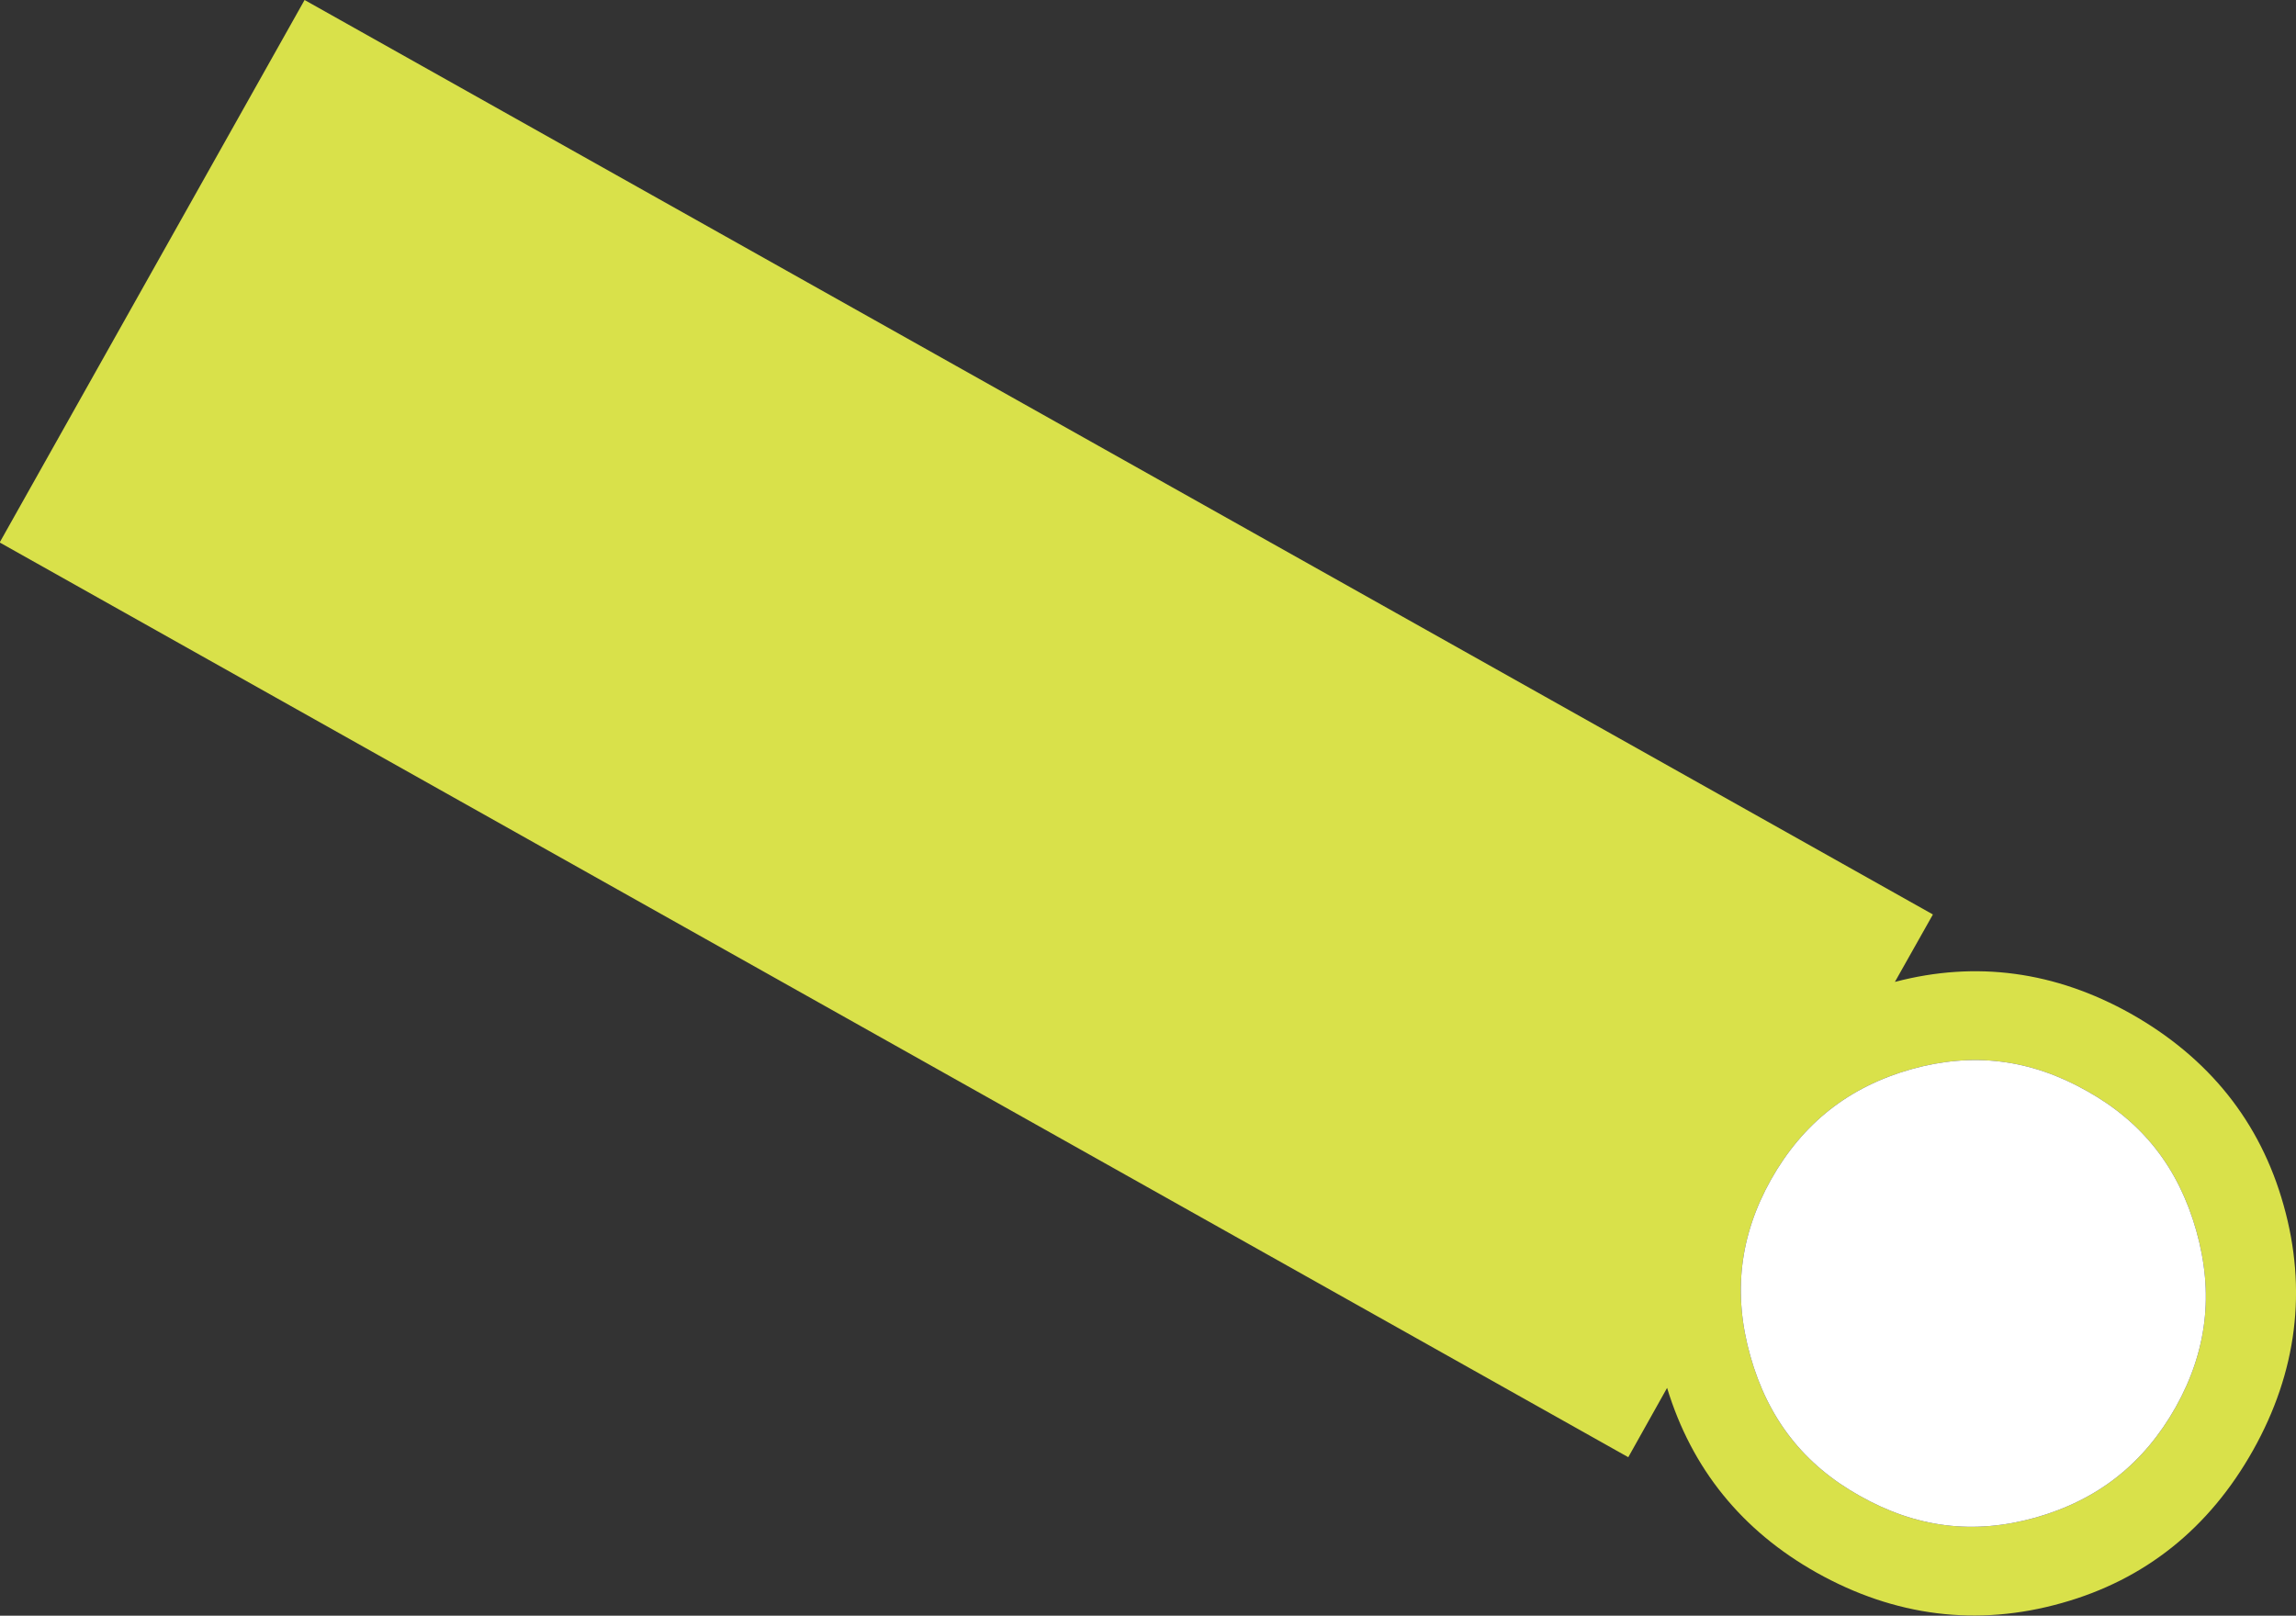
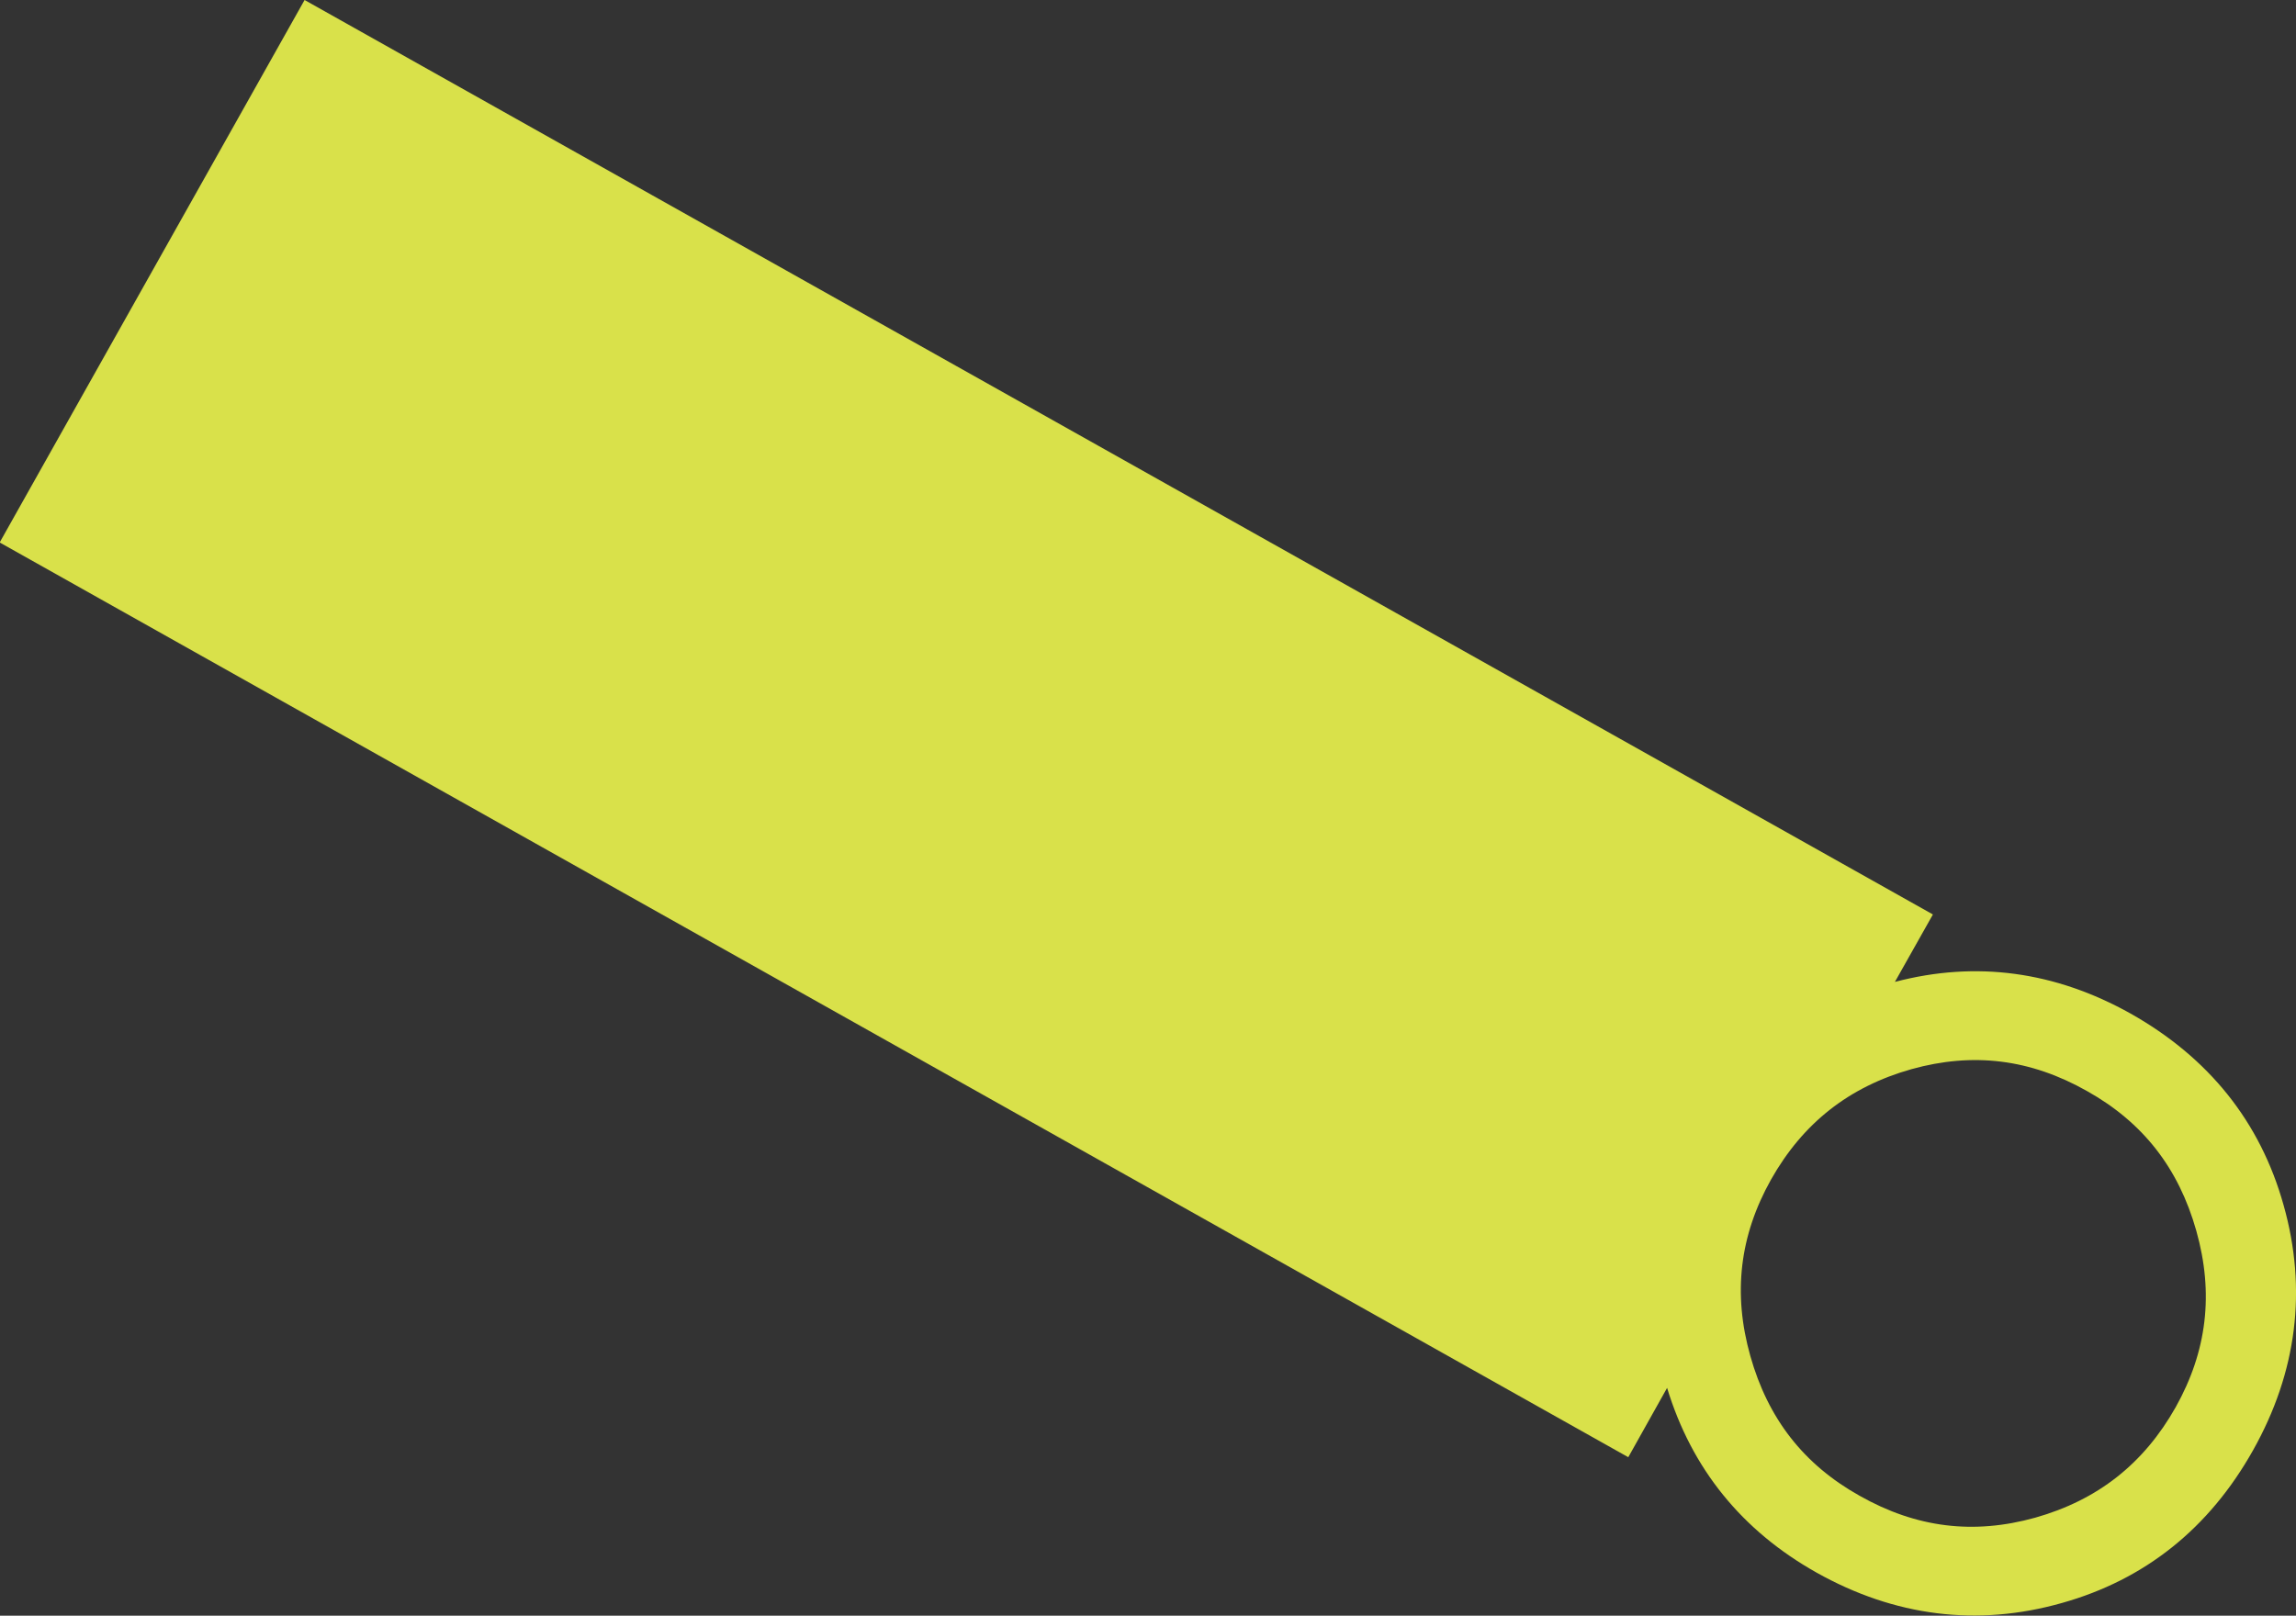
<svg xmlns="http://www.w3.org/2000/svg" version="1.1" id="レイヤー_1" x="0px" y="0px" viewBox="0 0 606.5 426.9" style="enable-background:new 0 0 606.5 426.9;" xml:space="preserve">
  <rect x="0" y="0" width="606.5" height="426.9" fill="#333333" stroke="none" />
  <style type="text/css">
	.st0{fill:#D9E14A;}
	.st1{fill:#FFFFFF;}
</style>
  <g id="グループ_5015" transform="translate(441.149 -219.556) rotate(45)">
    <path id="パス_28858" class="st0" d="M419.7,435.3l-5.7-20.2c19.7,10.5,40.6,12.7,62.4,6.6c22.8-6.4,40.2-19.9,51.5-40.1   c11.2-19.9,13.6-41.5,7.2-64.3s-19.9-40.2-40.1-51.5c-19.9-11.2-41.5-13.6-64.4-7.2c-21.9,6.2-38.7,18.9-49.9,38.1l-5.5-19.7   l-475,133.3l44.4,158.3L419.7,435.3z M394.5,356.8c-4.6-16.5-2.8-31.9,5.6-46.9l0,0c8.3-14.7,20.3-24.1,36.9-28.7   c16.3-4.6,31.5-2.7,46.5,5.7c15,8.4,24.5,20.5,29.1,36.8c4.6,16.5,2.8,31.9-5.6,46.9c-8.3,14.7-20.3,24.1-36.9,28.7   c-16.3,4.6-31.5,2.7-46.5-5.7S399.1,373.1,394.5,356.8" />
-     <path id="パス_28859" class="st1" d="M394.5,356.8c-4.6-16.5-2.8-31.9,5.6-46.9l0,0c8.3-14.7,20.3-24.1,36.9-28.7   c16.3-4.6,31.5-2.7,46.5,5.7c15,8.4,24.5,20.5,29.1,36.8c4.6,16.5,2.8,31.9-5.6,46.9c-8.3,14.7-20.3,24.1-36.9,28.7   c-16.3,4.6-31.5,2.7-46.5-5.7S399.1,373.1,394.5,356.8" />
  </g>
</svg>